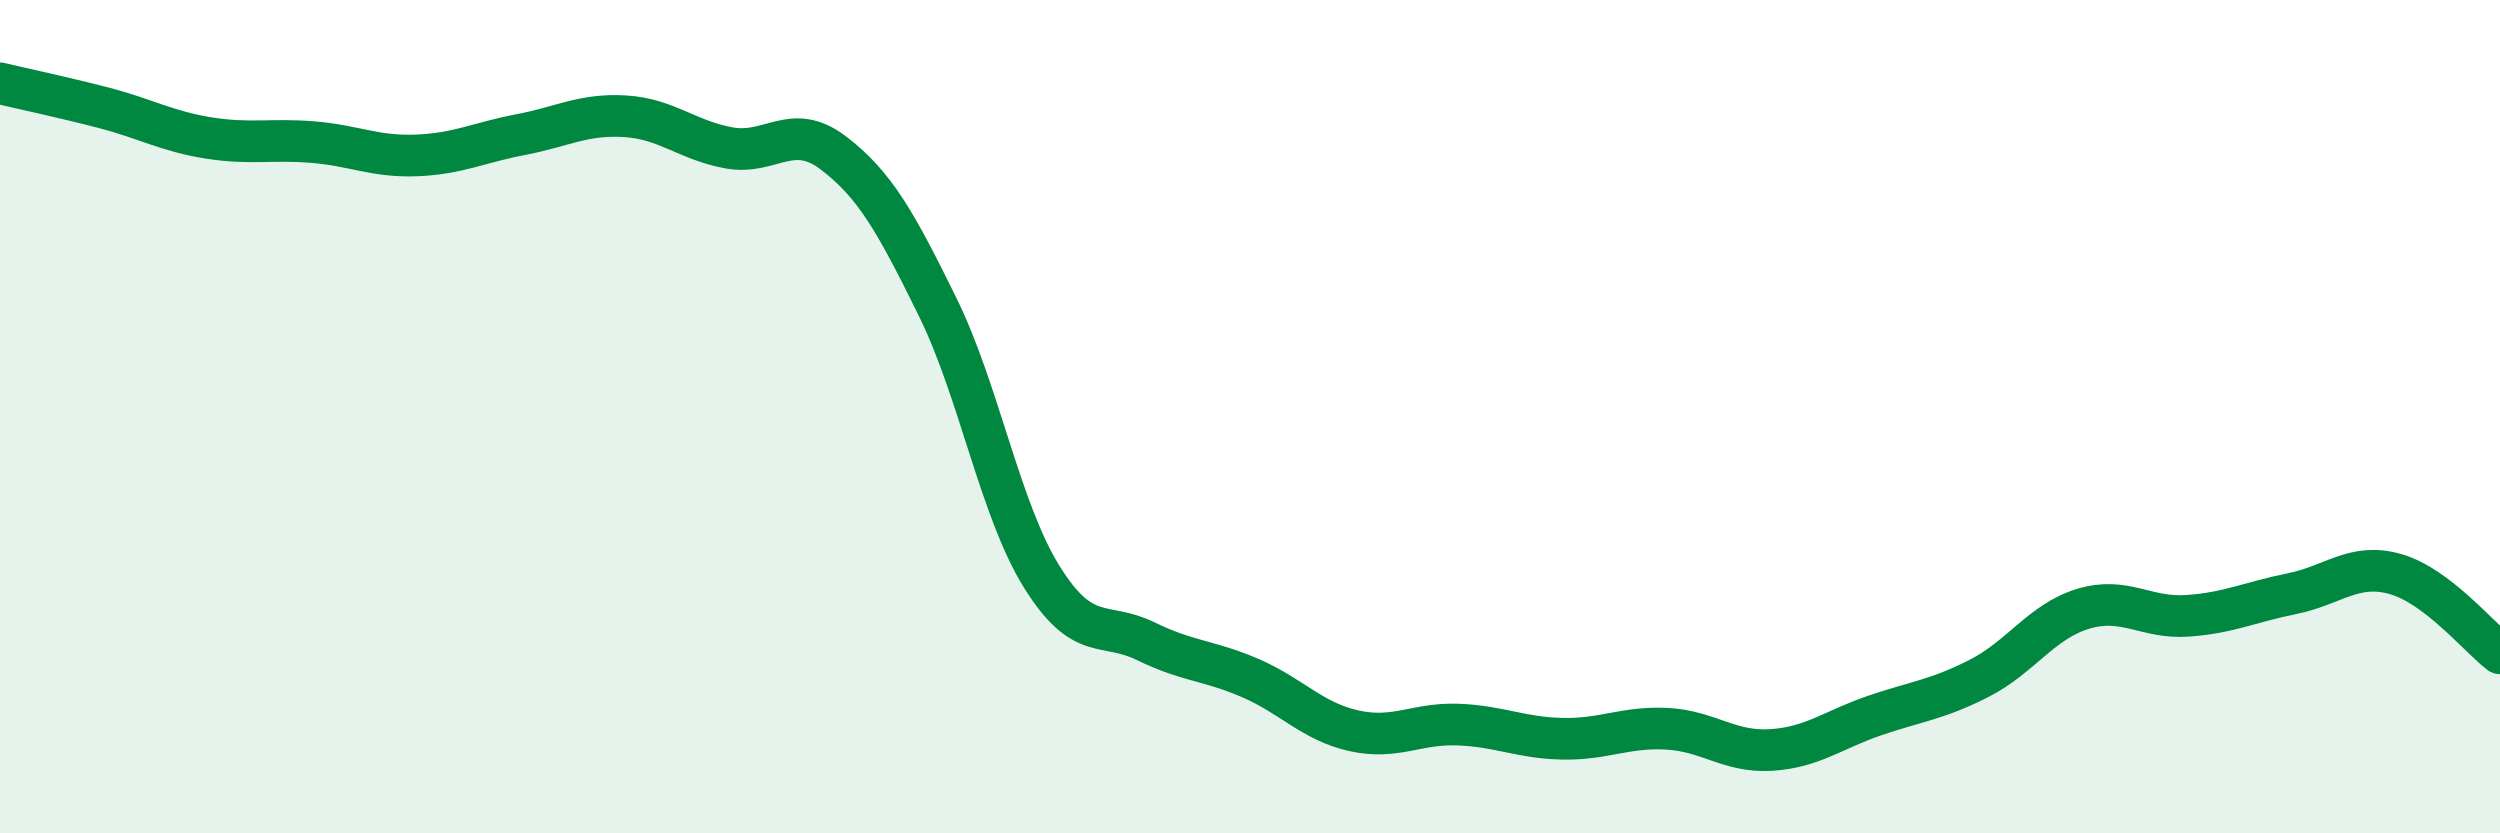
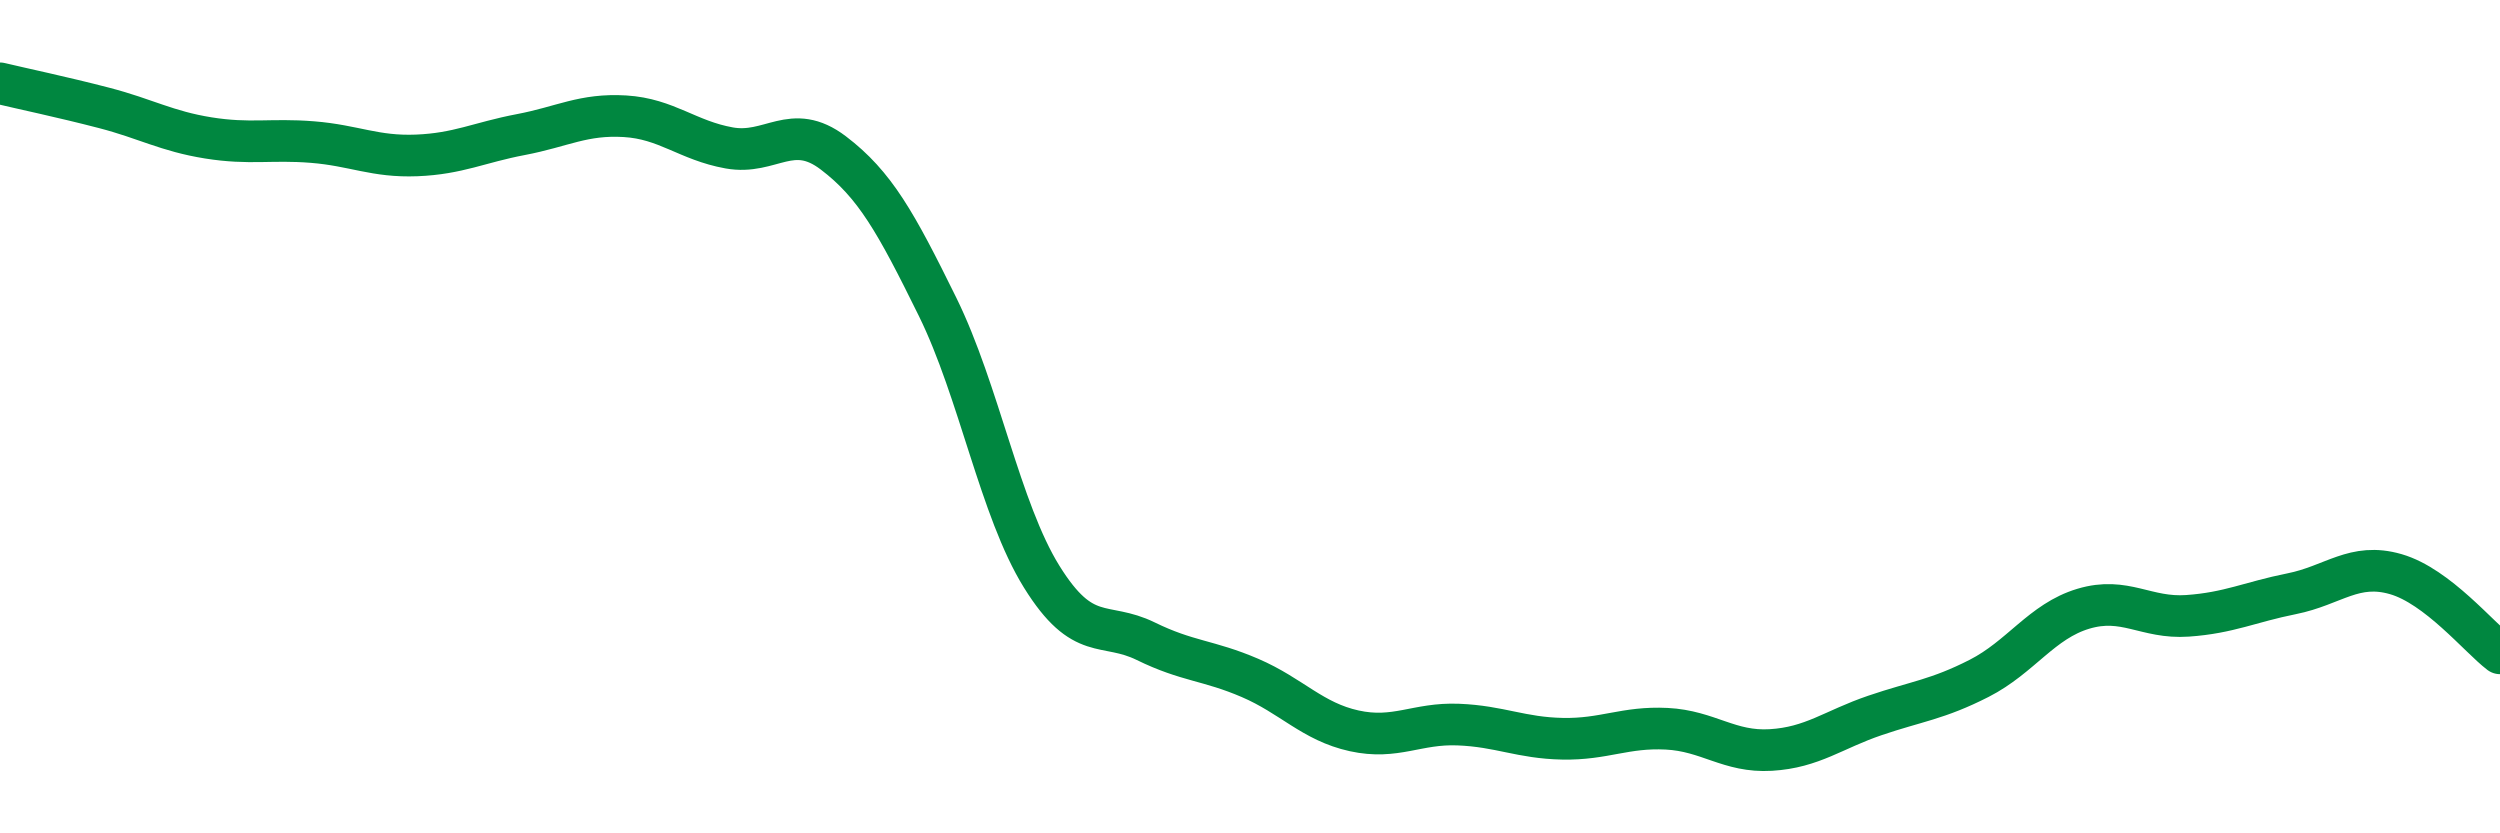
<svg xmlns="http://www.w3.org/2000/svg" width="60" height="20" viewBox="0 0 60 20">
-   <path d="M 0,2 C 0.5,2.12 1.5,2.33 2.5,2.59 C 3.5,2.85 4,3.15 5,3.31 C 6,3.47 6.5,3.33 7.5,3.41 C 8.5,3.49 9,3.77 10,3.73 C 11,3.69 11.5,3.42 12.5,3.23 C 13.5,3.04 14,2.73 15,2.79 C 16,2.85 16.5,3.37 17.5,3.55 C 18.5,3.73 19,2.91 20,3.67 C 21,4.43 21.5,5.33 22.5,7.36 C 23.5,9.39 24,12.23 25,13.84 C 26,15.45 26.5,14.9 27.5,15.39 C 28.5,15.88 29,15.84 30,16.27 C 31,16.7 31.5,17.32 32.5,17.54 C 33.5,17.76 34,17.35 35,17.39 C 36,17.43 36.5,17.71 37.5,17.73 C 38.5,17.75 39,17.44 40,17.49 C 41,17.54 41.5,18.06 42.5,18 C 43.5,17.94 44,17.51 45,17.17 C 46,16.83 46.5,16.79 47.5,16.28 C 48.5,15.77 49,14.91 50,14.61 C 51,14.31 51.5,14.85 52.5,14.78 C 53.5,14.71 54,14.45 55,14.25 C 56,14.05 56.5,13.49 57.5,13.78 C 58.5,14.07 59.5,15.3 60,15.68L60 20L0 20Z" fill="#008740" opacity="0.1" stroke-linecap="round" stroke-linejoin="round" />
  <path d="M 0,2 C 0.5,2.12 1.5,2.33 2.5,2.59 C 3.5,2.85 4,3.15 5,3.31 C 6,3.47 6.5,3.33 7.5,3.41 C 8.5,3.49 9,3.77 10,3.73 C 11,3.69 11.5,3.42 12.5,3.23 C 13.5,3.04 14,2.73 15,2.79 C 16,2.85 16.5,3.37 17.5,3.55 C 18.5,3.73 19,2.91 20,3.67 C 21,4.43 21.5,5.33 22.5,7.36 C 23.5,9.39 24,12.23 25,13.84 C 26,15.45 26.5,14.9 27.5,15.39 C 28.5,15.88 29,15.84 30,16.27 C 31,16.7 31.5,17.32 32.5,17.54 C 33.5,17.76 34,17.35 35,17.39 C 36,17.43 36.5,17.71 37.5,17.73 C 38.5,17.75 39,17.44 40,17.49 C 41,17.54 41.5,18.06 42.5,18 C 43.5,17.94 44,17.51 45,17.17 C 46,16.83 46.5,16.79 47.5,16.28 C 48.5,15.77 49,14.91 50,14.61 C 51,14.31 51.5,14.85 52.5,14.78 C 53.5,14.71 54,14.45 55,14.25 C 56,14.05 56.5,13.49 57.5,13.78 C 58.5,14.07 59.5,15.3 60,15.68" stroke="#008740" stroke-width="1" fill="none" stroke-linecap="round" stroke-linejoin="round" />
</svg>